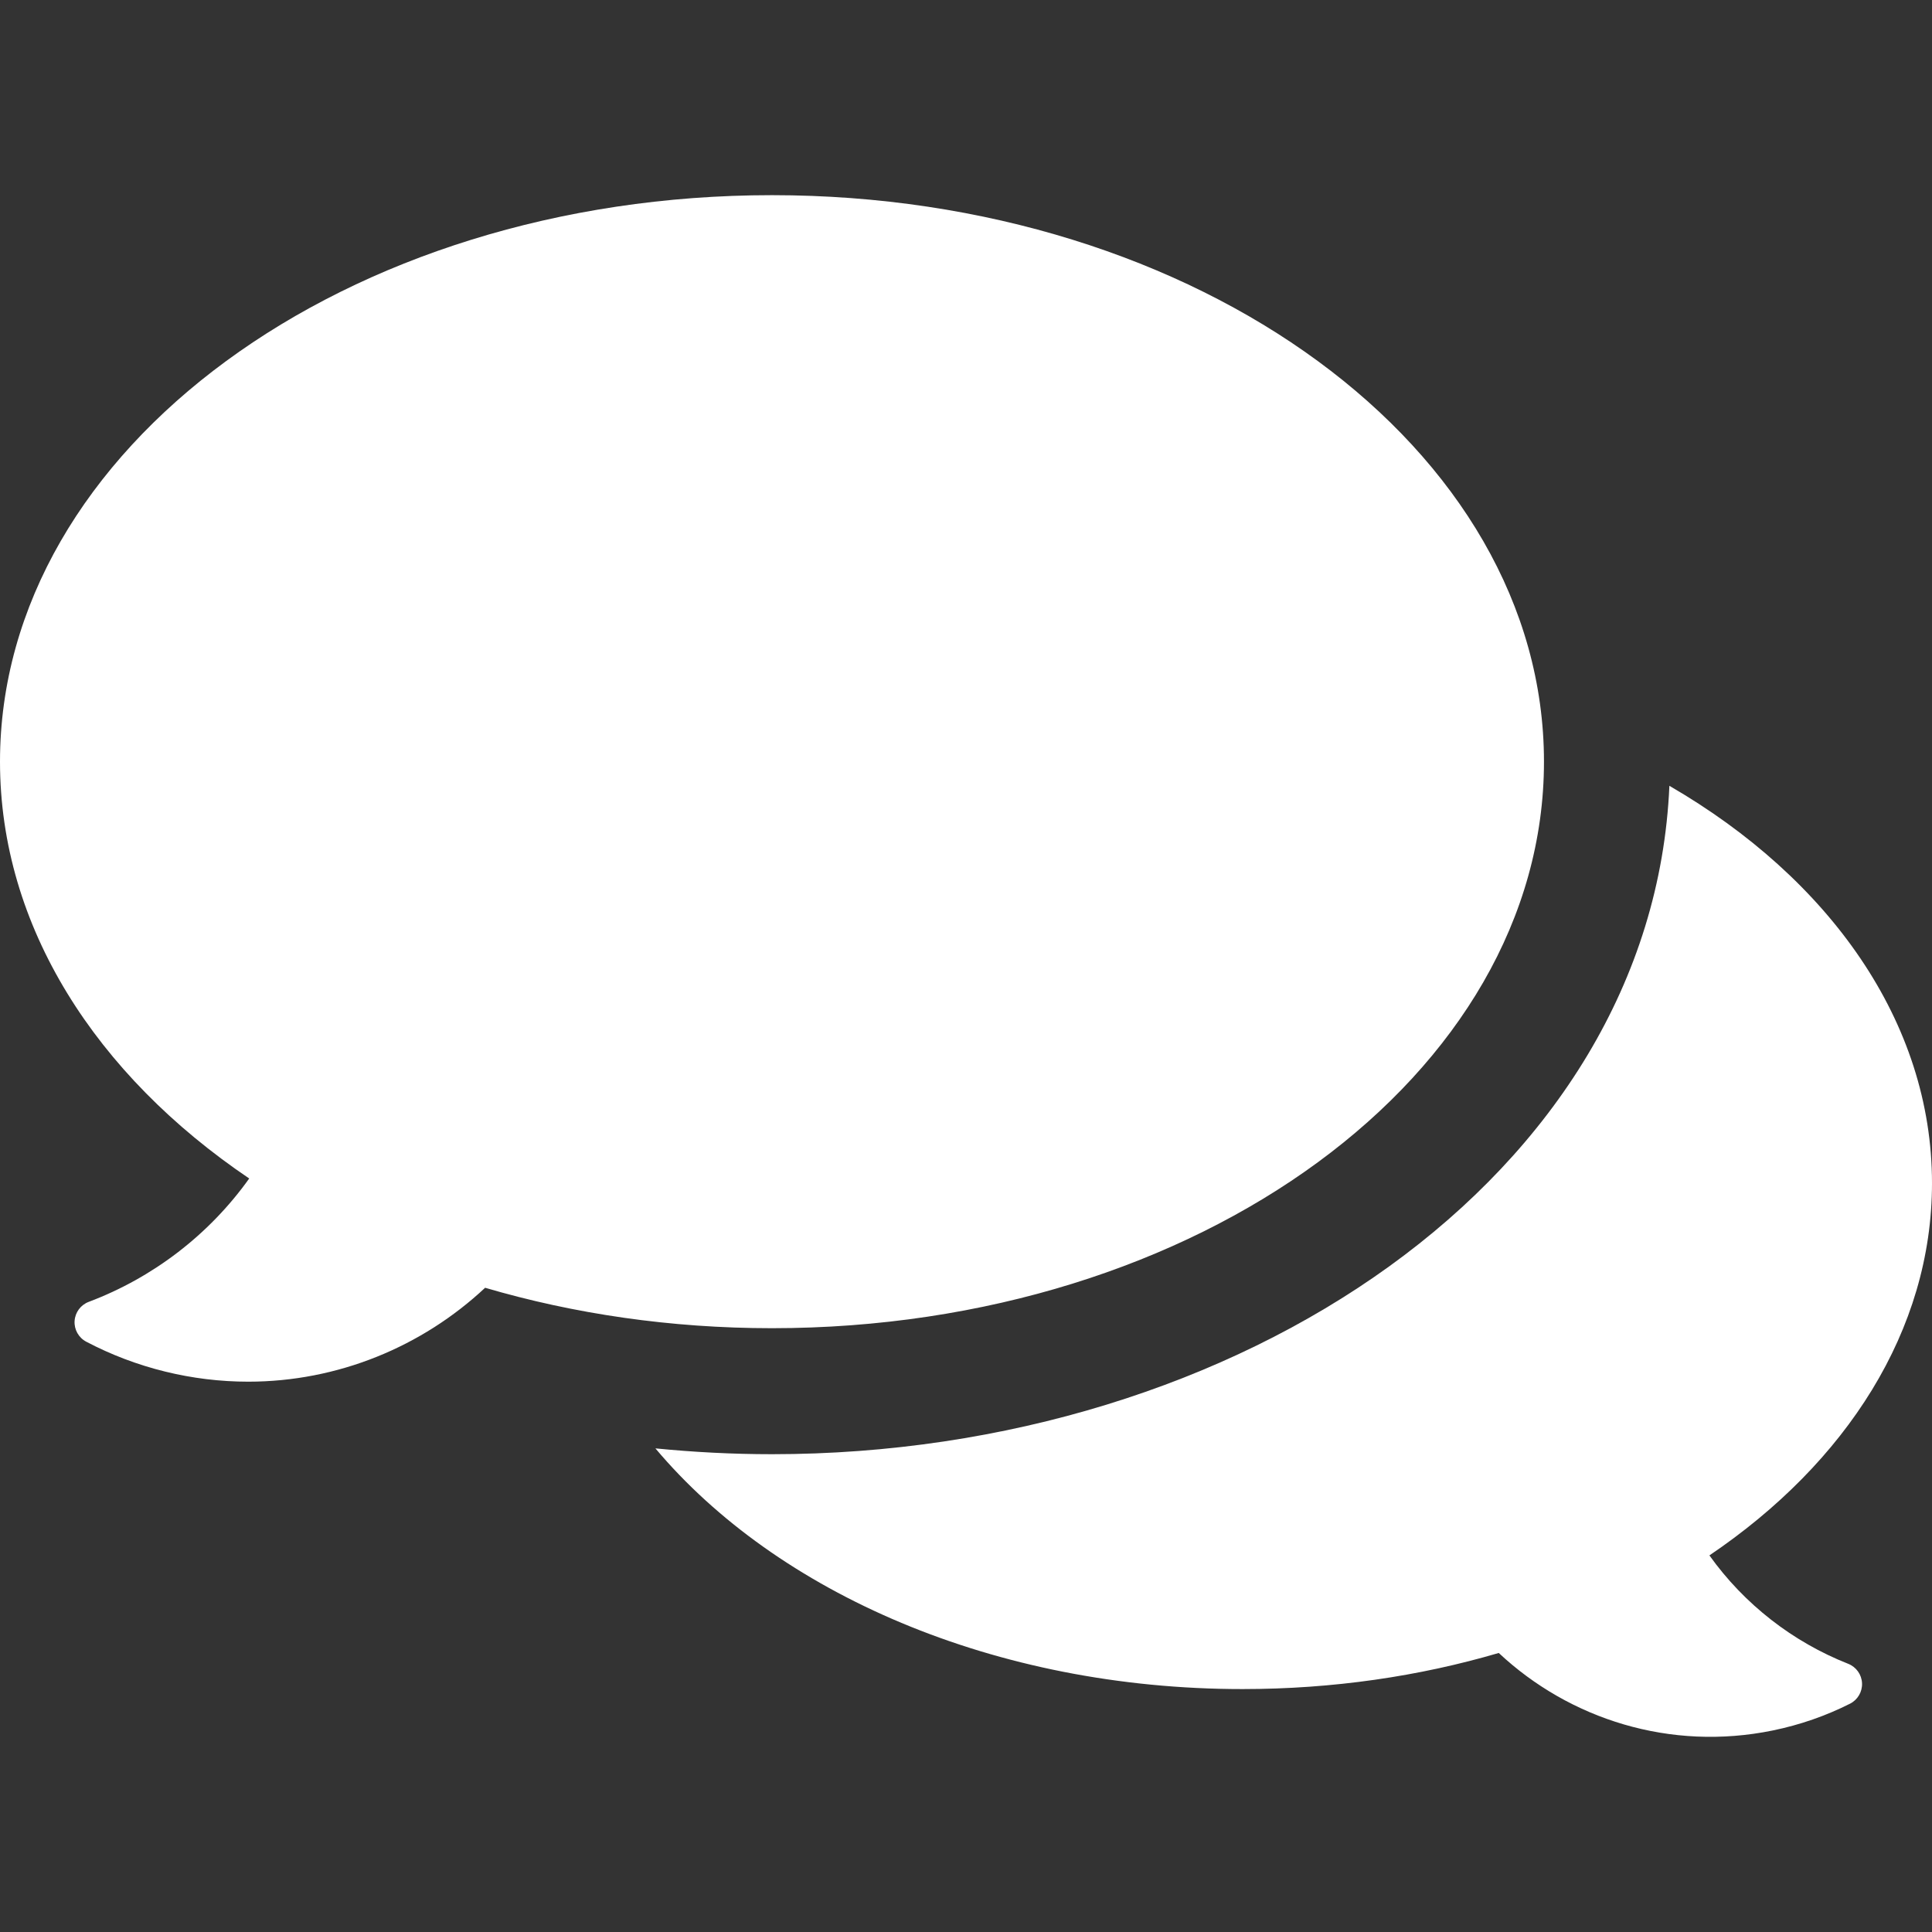
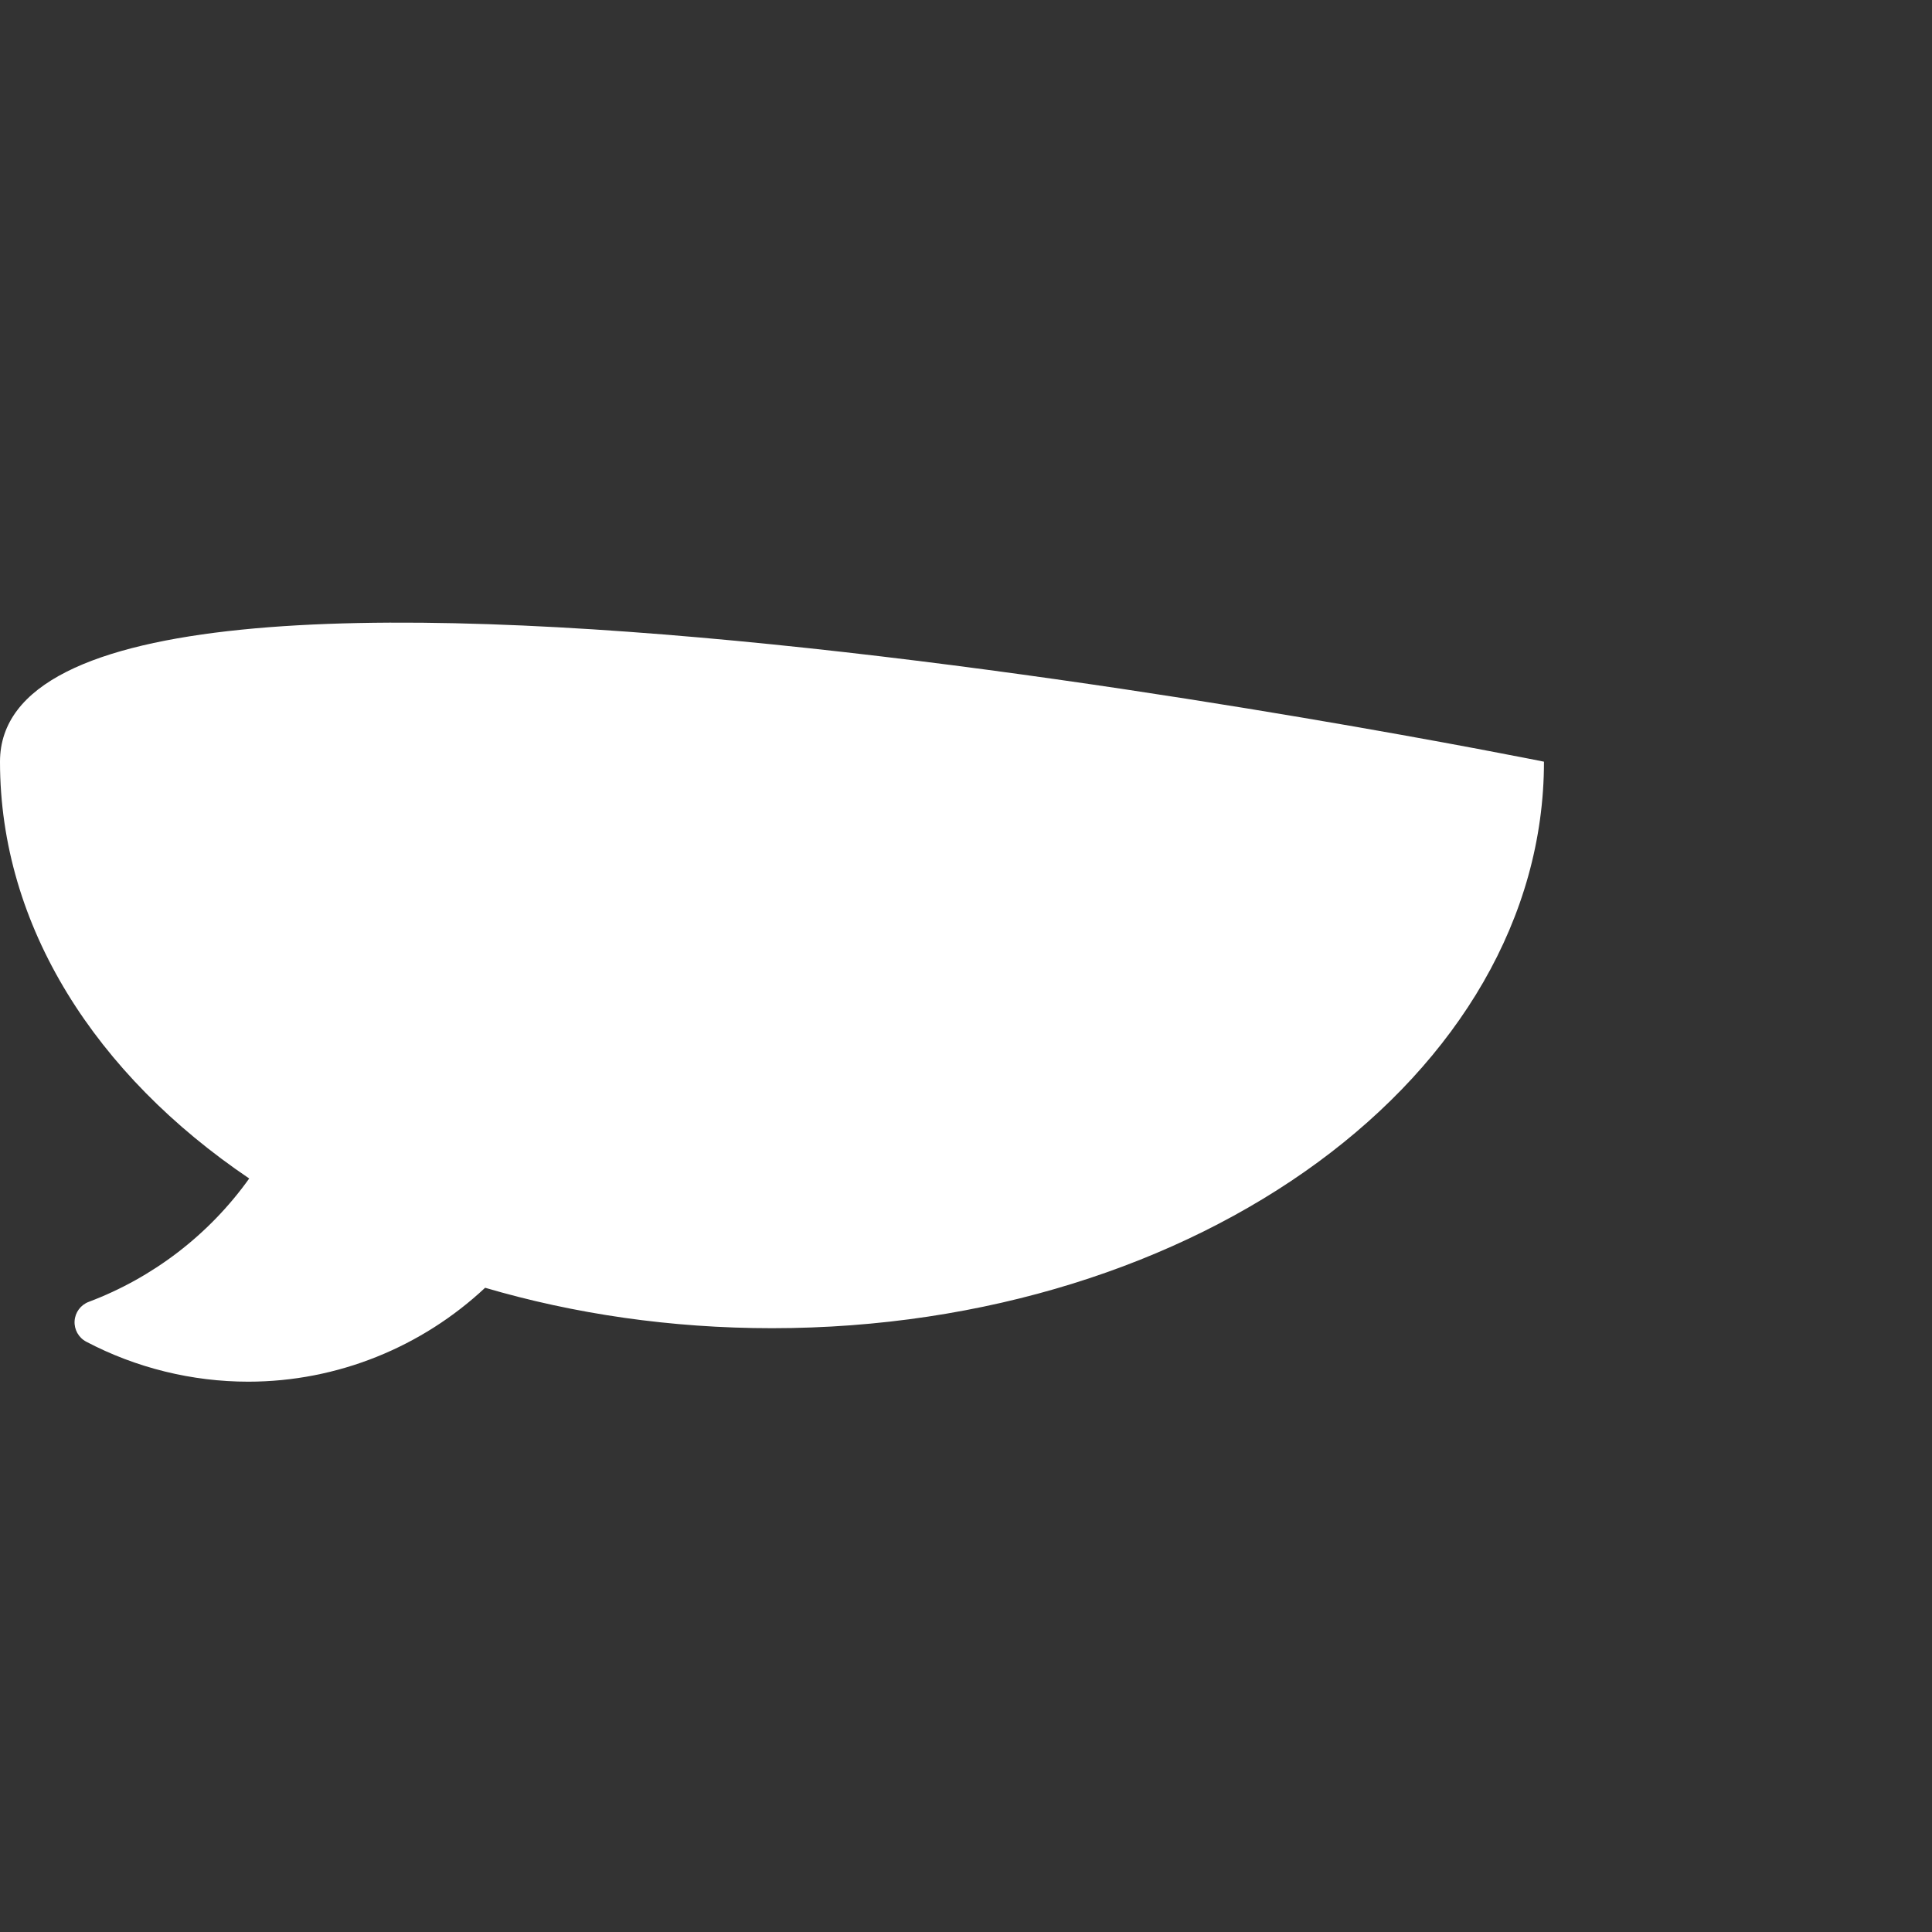
<svg xmlns="http://www.w3.org/2000/svg" version="1.1" id="Layer_1" x="0px" y="0px" viewBox="0 0 460 460" style="enable-background:new 0 0 460 460;" xml:space="preserve" width="512px" height="512px">
  <rect x="0" y="0" width="460" height="460" fill="#333333" stroke="none" />
  <g id="XMLID_1202_">
    <g>
      <g>
-         <path d="M440.047,396.143c-13.192-5.207-24.726-14.157-33.044-25.81C439.582,348.319,460,316.762,460,281.701     c0-38.367-24.445-72.543-62.527-94.602c-4.023,92.95-102.669,159.14-213.667,159.14c-9.342,0-18.6-0.481-27.755-1.387     c28.905,34.387,80.701,57.309,139.8,57.309c21.556,0,42.138-3.055,60.996-8.597c16.873,15.79,40.876,23.447,65.237,18.454     c6.542-1.341,12.702-3.51,18.395-6.376c1.834-0.923,2.955-2.838,2.862-4.889C443.247,398.7,441.957,396.897,440.047,396.143z" fill="#FFFFFF" />
-         <path d="M367.612,181.353c0-74.495-82.293-134.885-183.806-134.885S0,106.858,0,181.353c0,39.257,22.86,74.592,59.337,99.241     C49.767,294,36.4,304.212,21.124,309.968c-1.919,0.723-3.236,2.503-3.364,4.55s0.958,3.978,2.773,4.934     c11.88,6.254,25.231,9.519,38.572,9.519c21.307,0,41.377-8.301,56.401-22.36c21.116,6.206,44.163,9.627,68.301,9.627     C285.32,316.238,367.612,255.848,367.612,181.353z" fill="#FFFFFF" />
+         <path d="M367.612,181.353S0,106.858,0,181.353c0,39.257,22.86,74.592,59.337,99.241     C49.767,294,36.4,304.212,21.124,309.968c-1.919,0.723-3.236,2.503-3.364,4.55s0.958,3.978,2.773,4.934     c11.88,6.254,25.231,9.519,38.572,9.519c21.307,0,41.377-8.301,56.401-22.36c21.116,6.206,44.163,9.627,68.301,9.627     C285.32,316.238,367.612,255.848,367.612,181.353z" fill="#FFFFFF" />
      </g>
    </g>
  </g>
</svg>